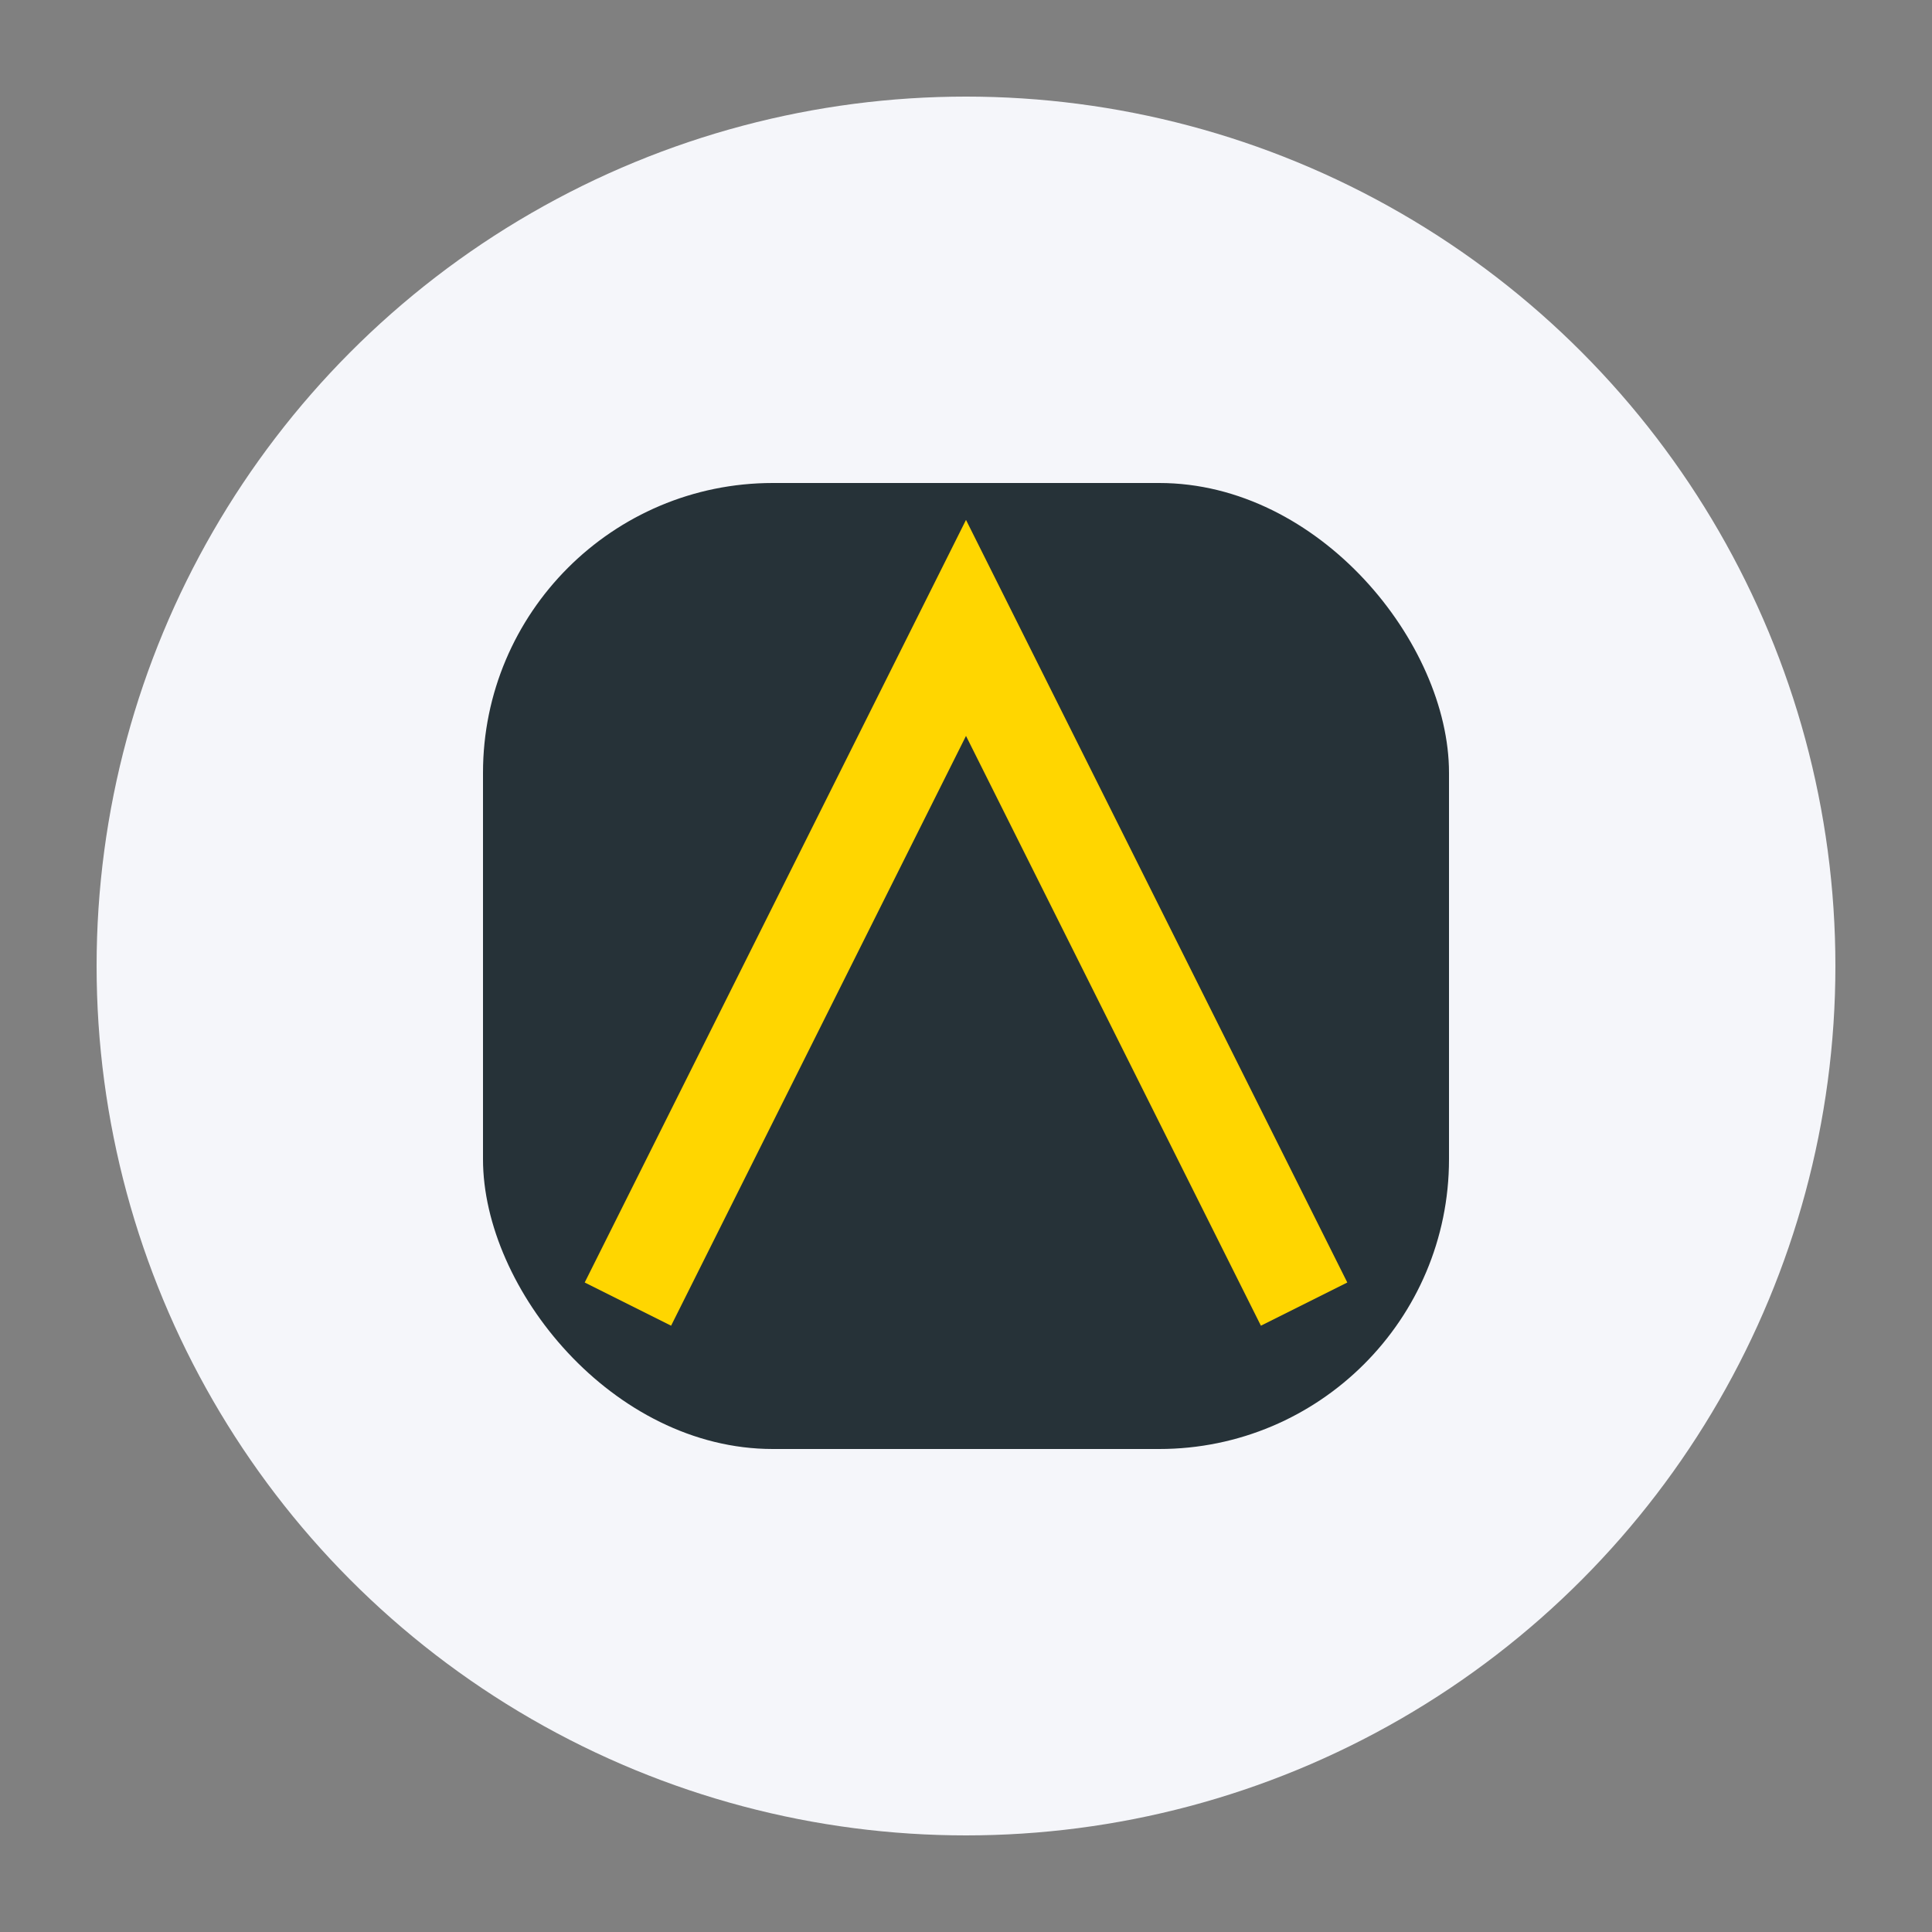
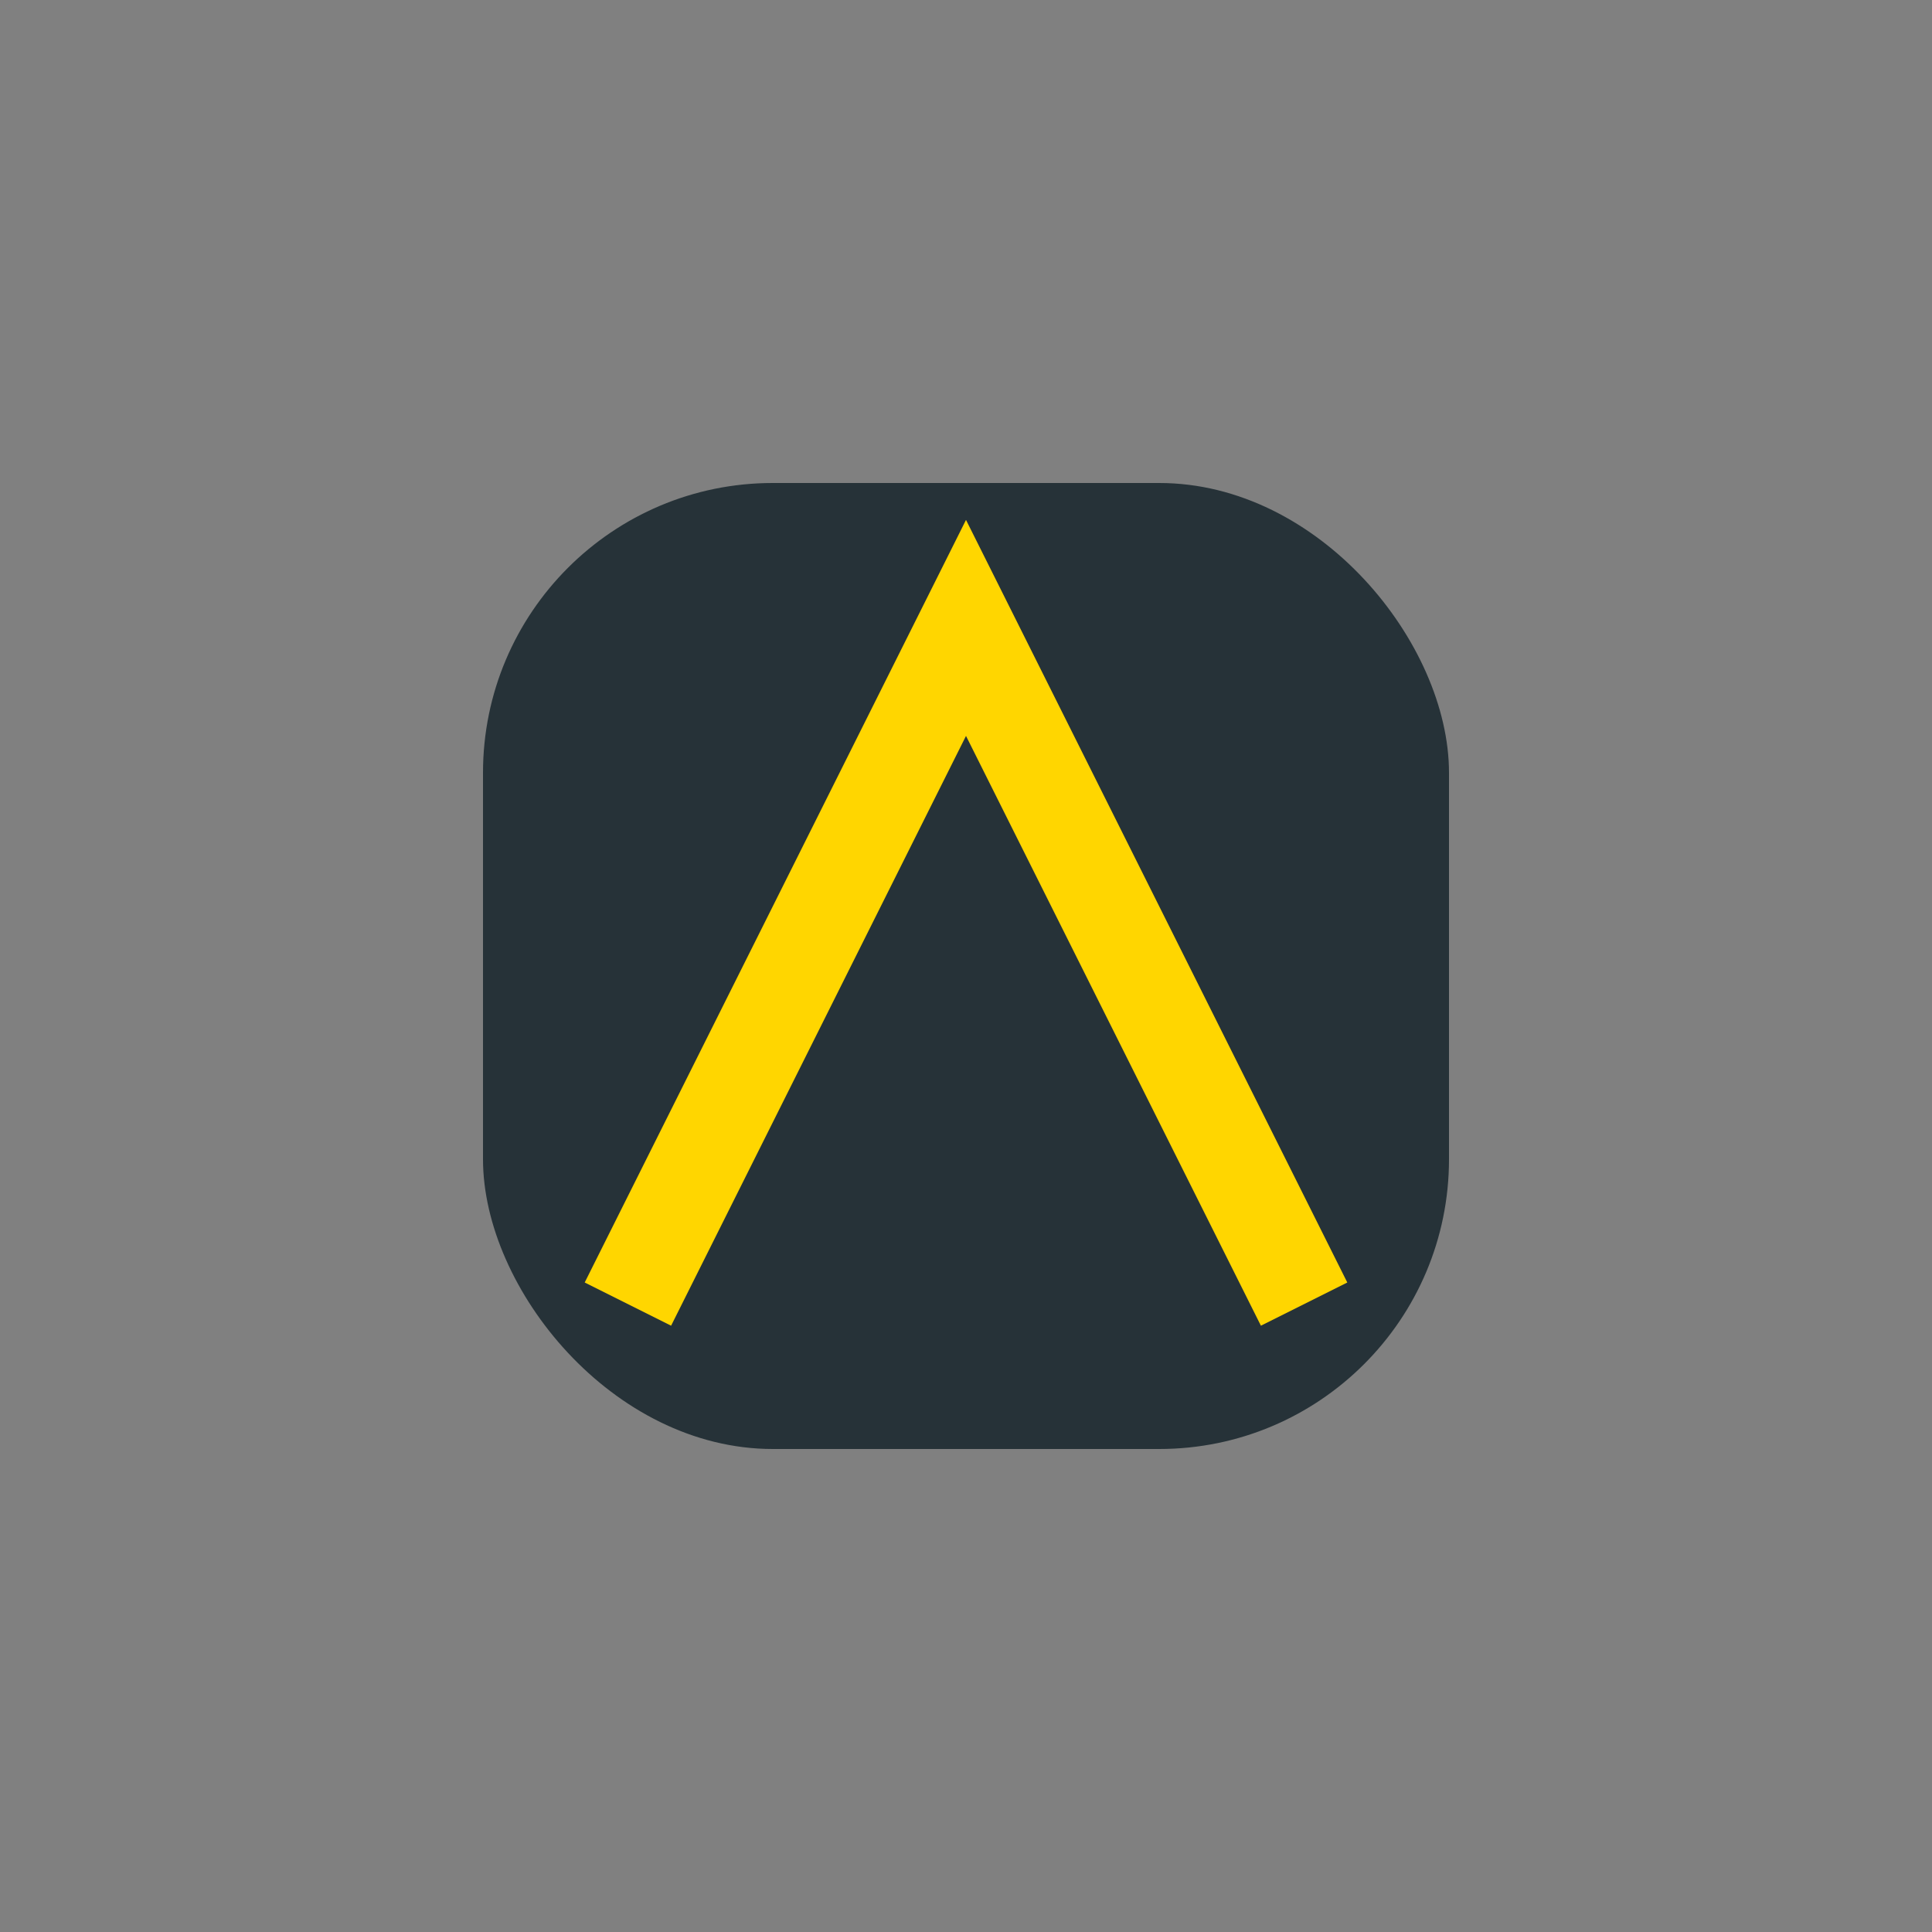
<svg xmlns="http://www.w3.org/2000/svg" width="40" height="40" viewBox="0 0 40 40">
  <rect x="0" y="0" width="40" height="40" fill="#808080" stroke="none" />
-   <circle cx="20" cy="20" r="18" fill="#F5F6FA" />
  <rect x="10" y="10" width="20" height="20" rx="6" fill="#263238" />
  <path d="M13 27l7-14 7 14" stroke="#FFD600" stroke-width="2" fill="none" />
</svg>